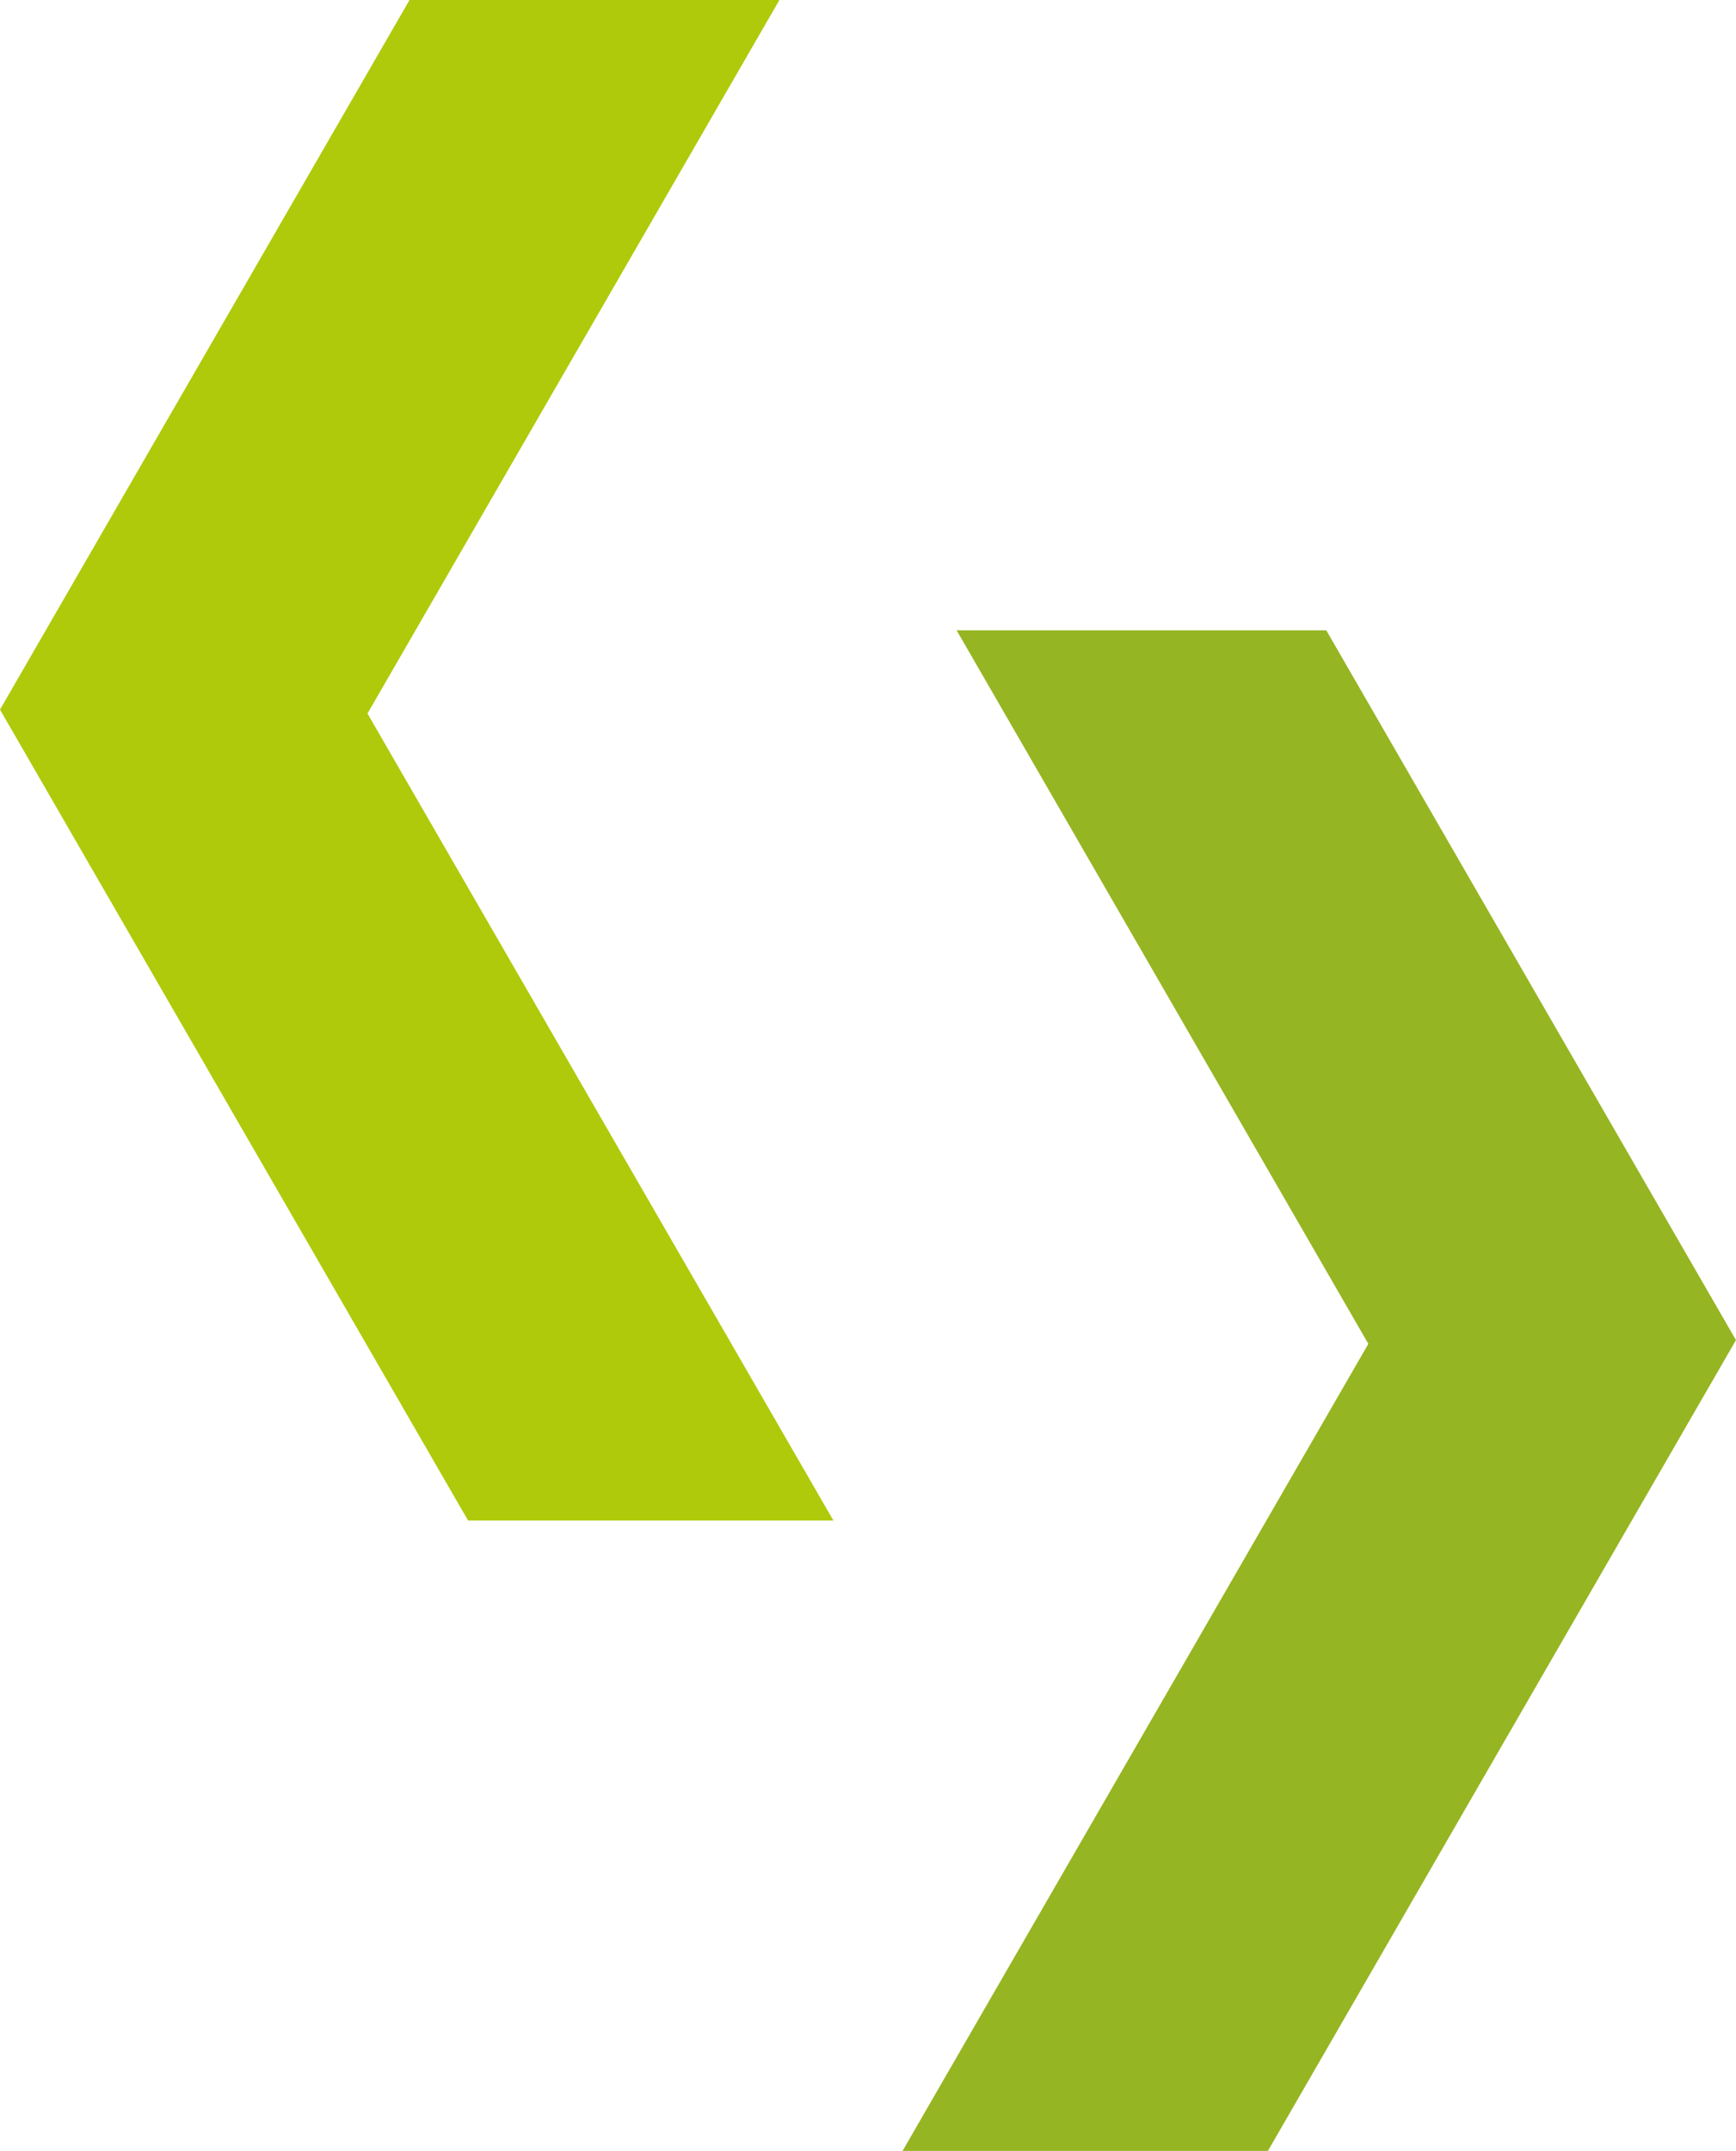
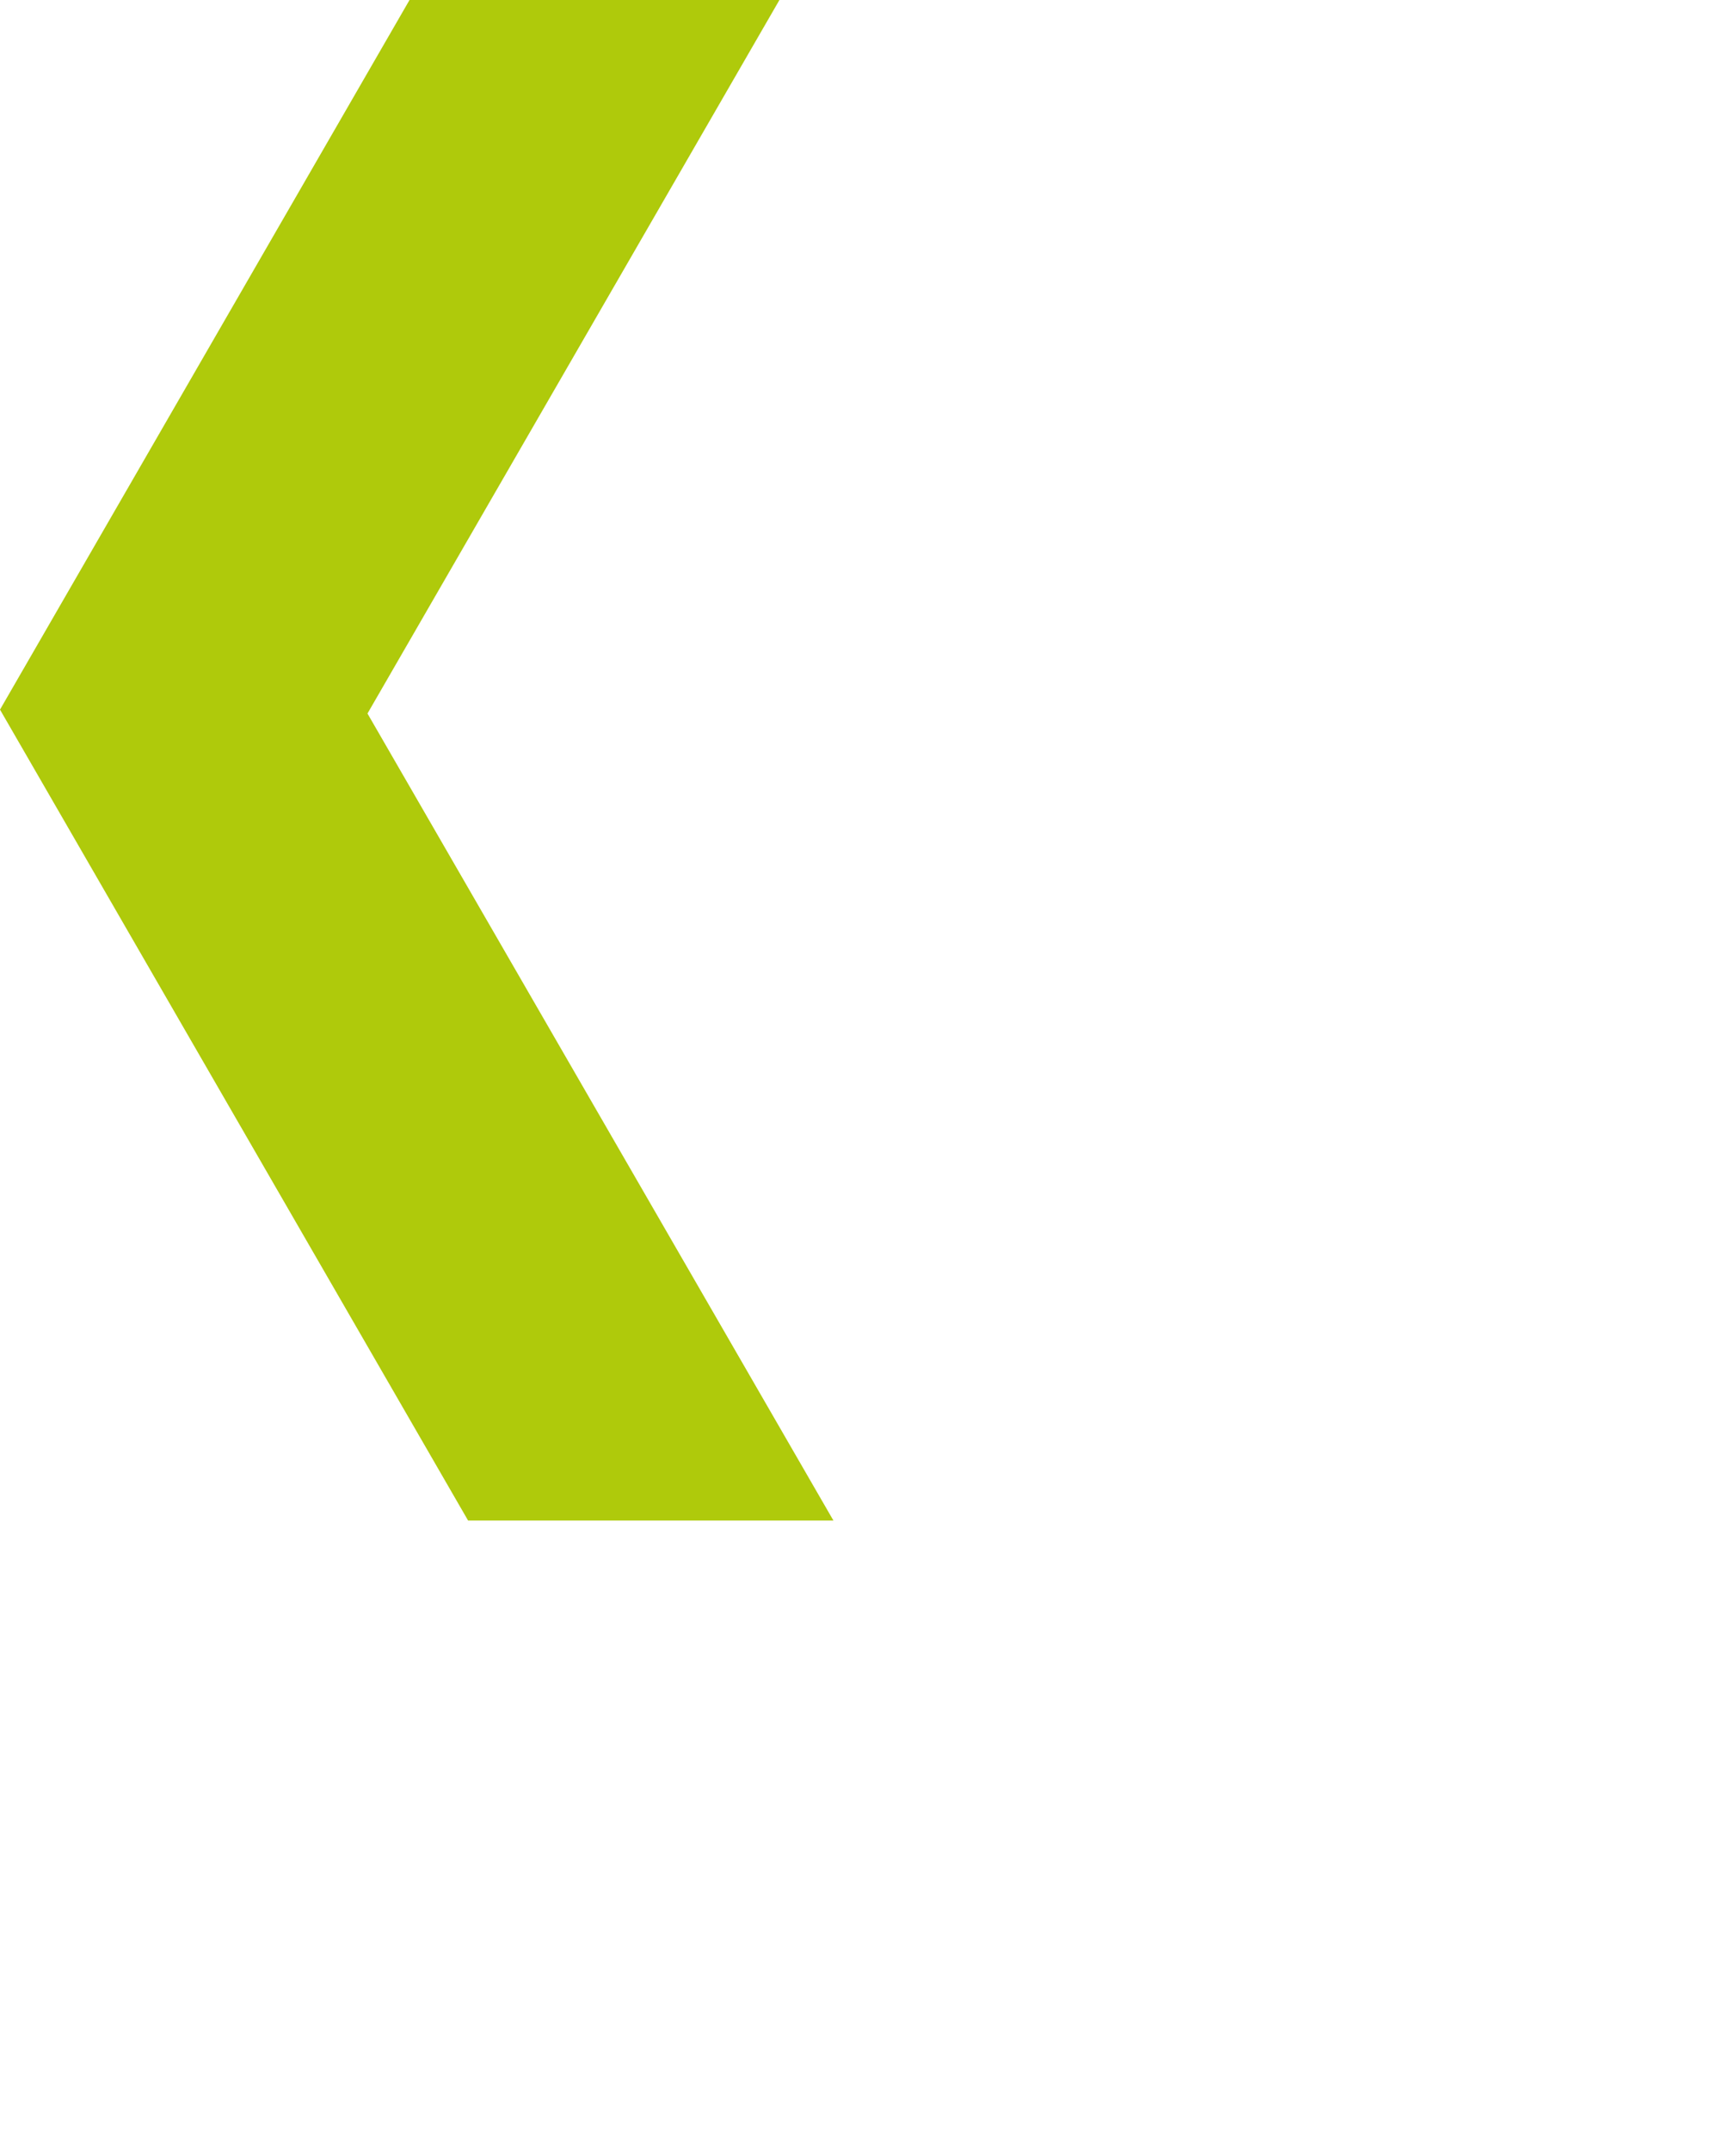
<svg xmlns="http://www.w3.org/2000/svg" width="53.281" height="66" viewBox="0 0 53.281 66">
  <g transform="translate(-85.67)">
-     <path d="M57,38.64,69.636,60.535,55.34,85.3H66.553L80.919,60.42,68.345,38.64Z" transform="translate(58.031 -19.298)" fill="#96b522" />
    <path d="M12.569,0,0,21.775,14.366,46.658H25.579l-14.3-24.763L23.922,0Z" transform="translate(85.67)" fill="#afca0b" />
  </g>
</svg>